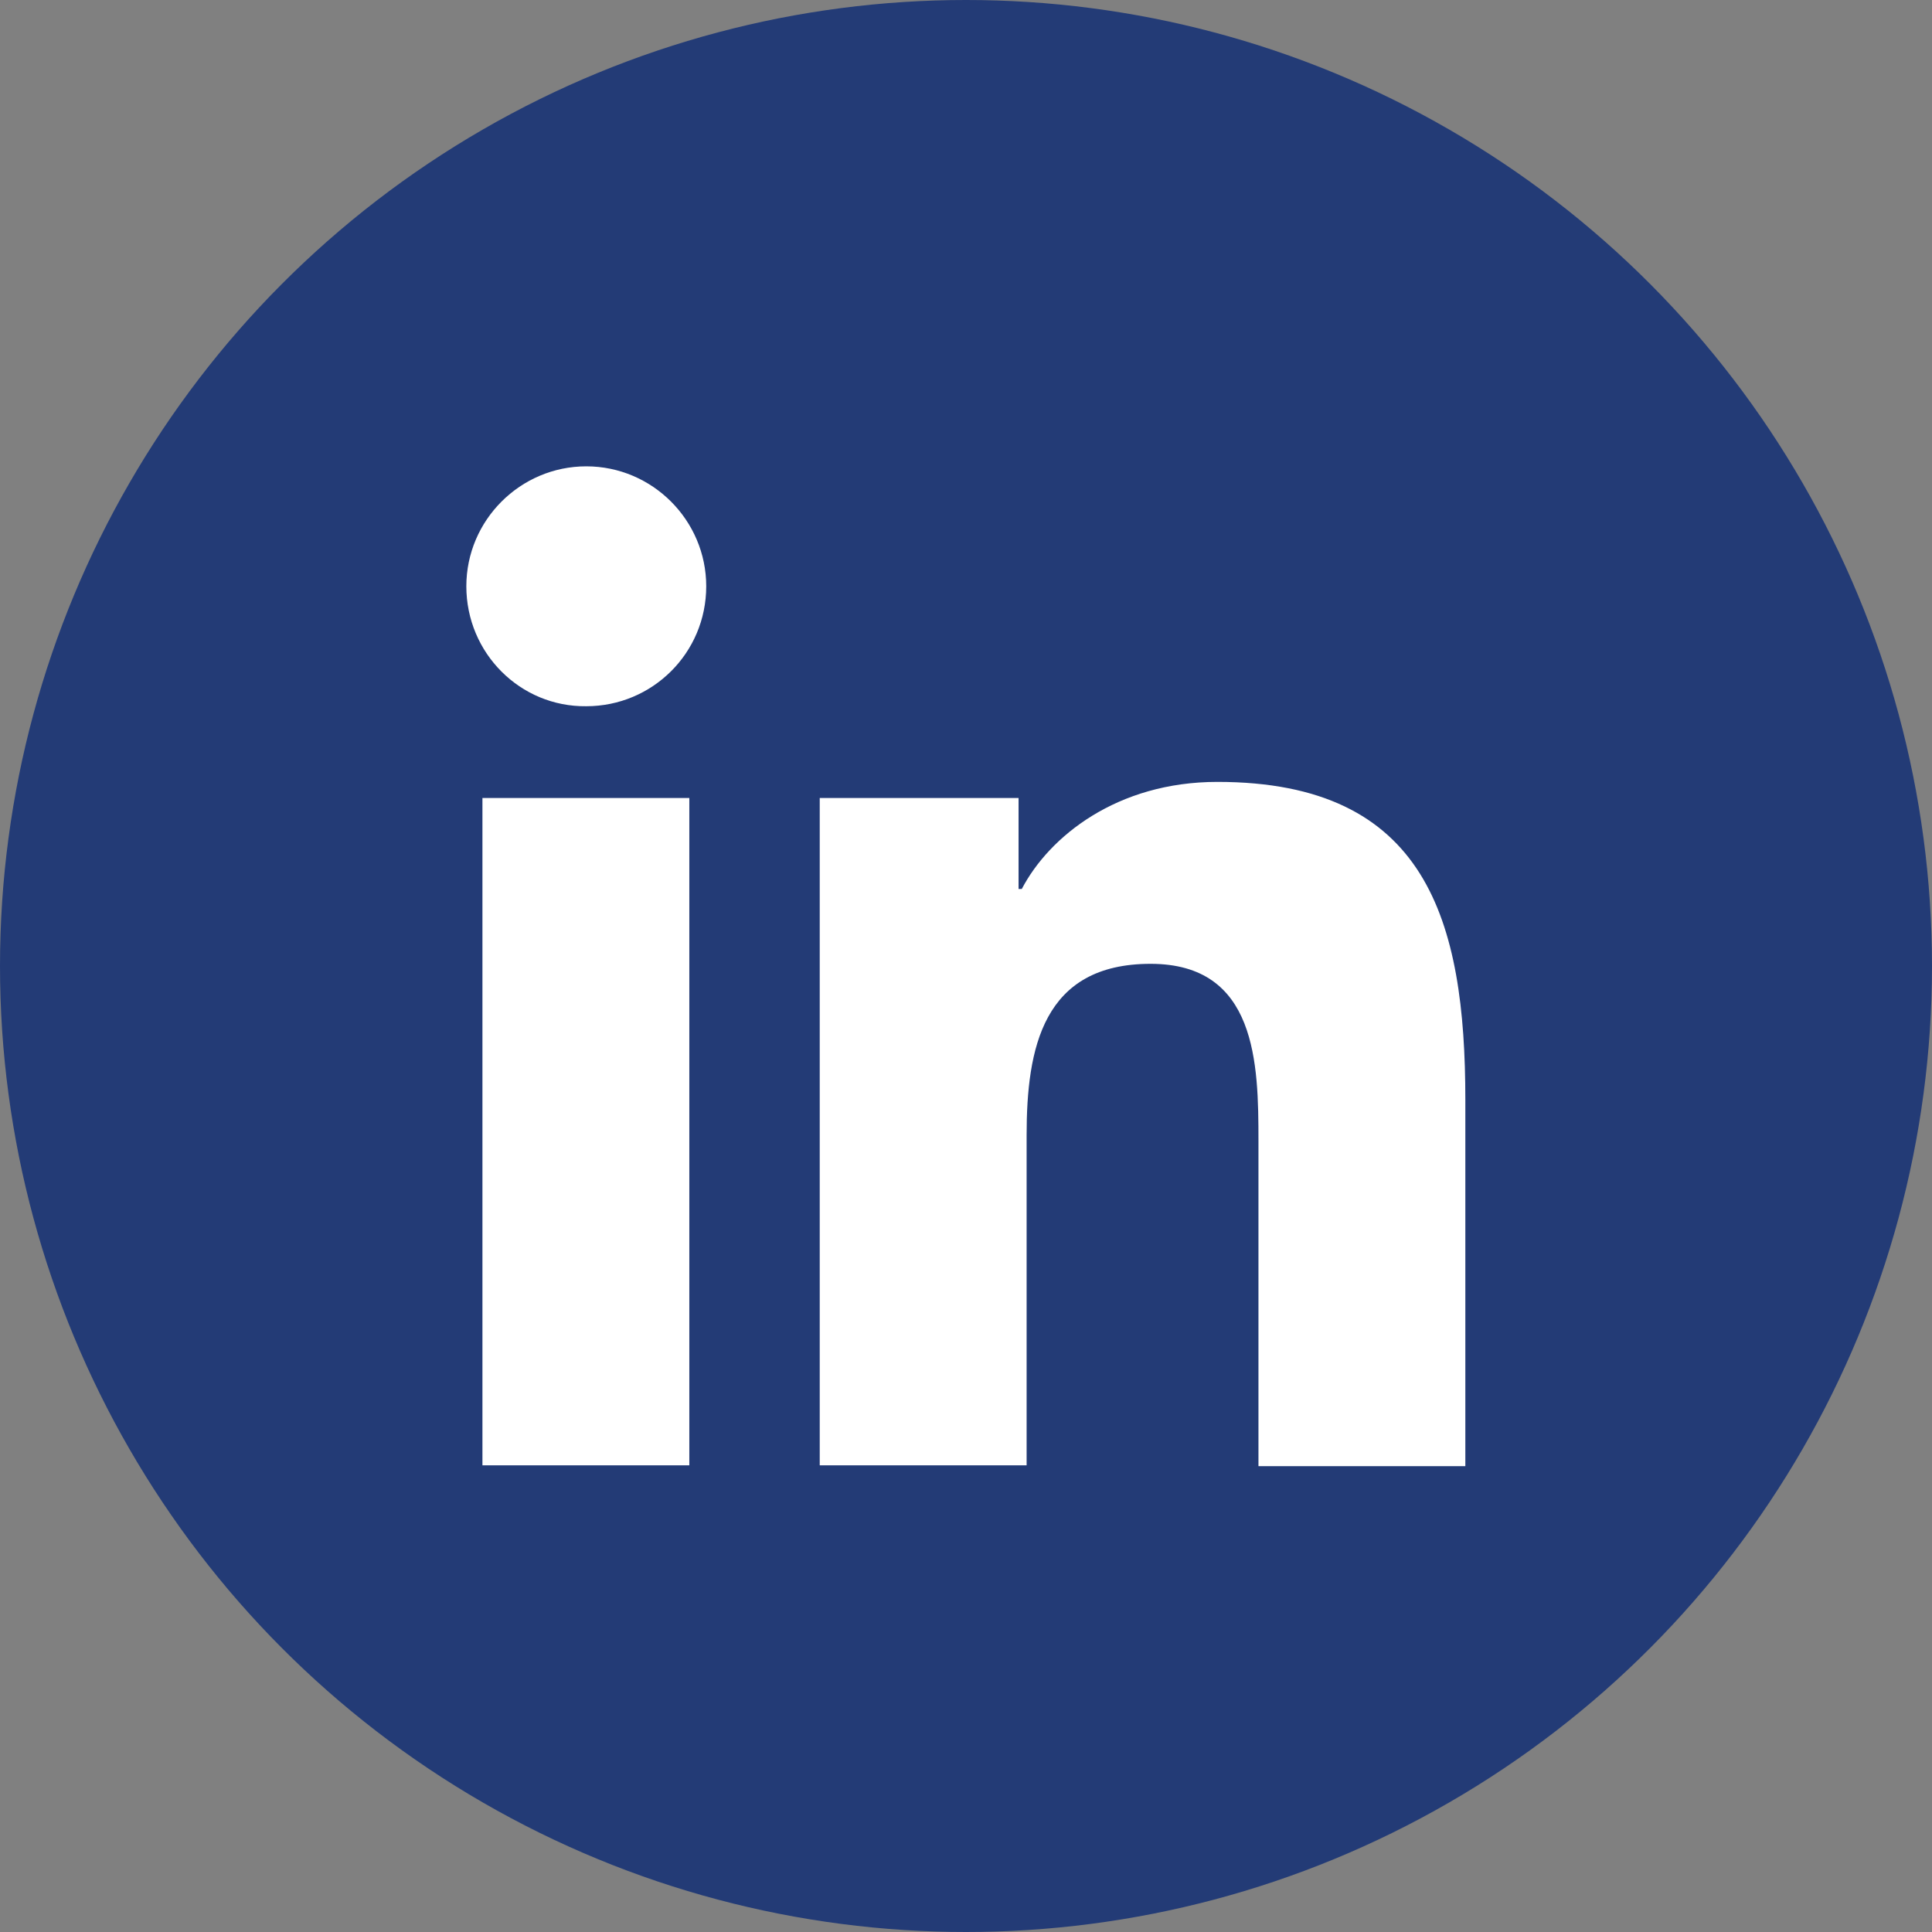
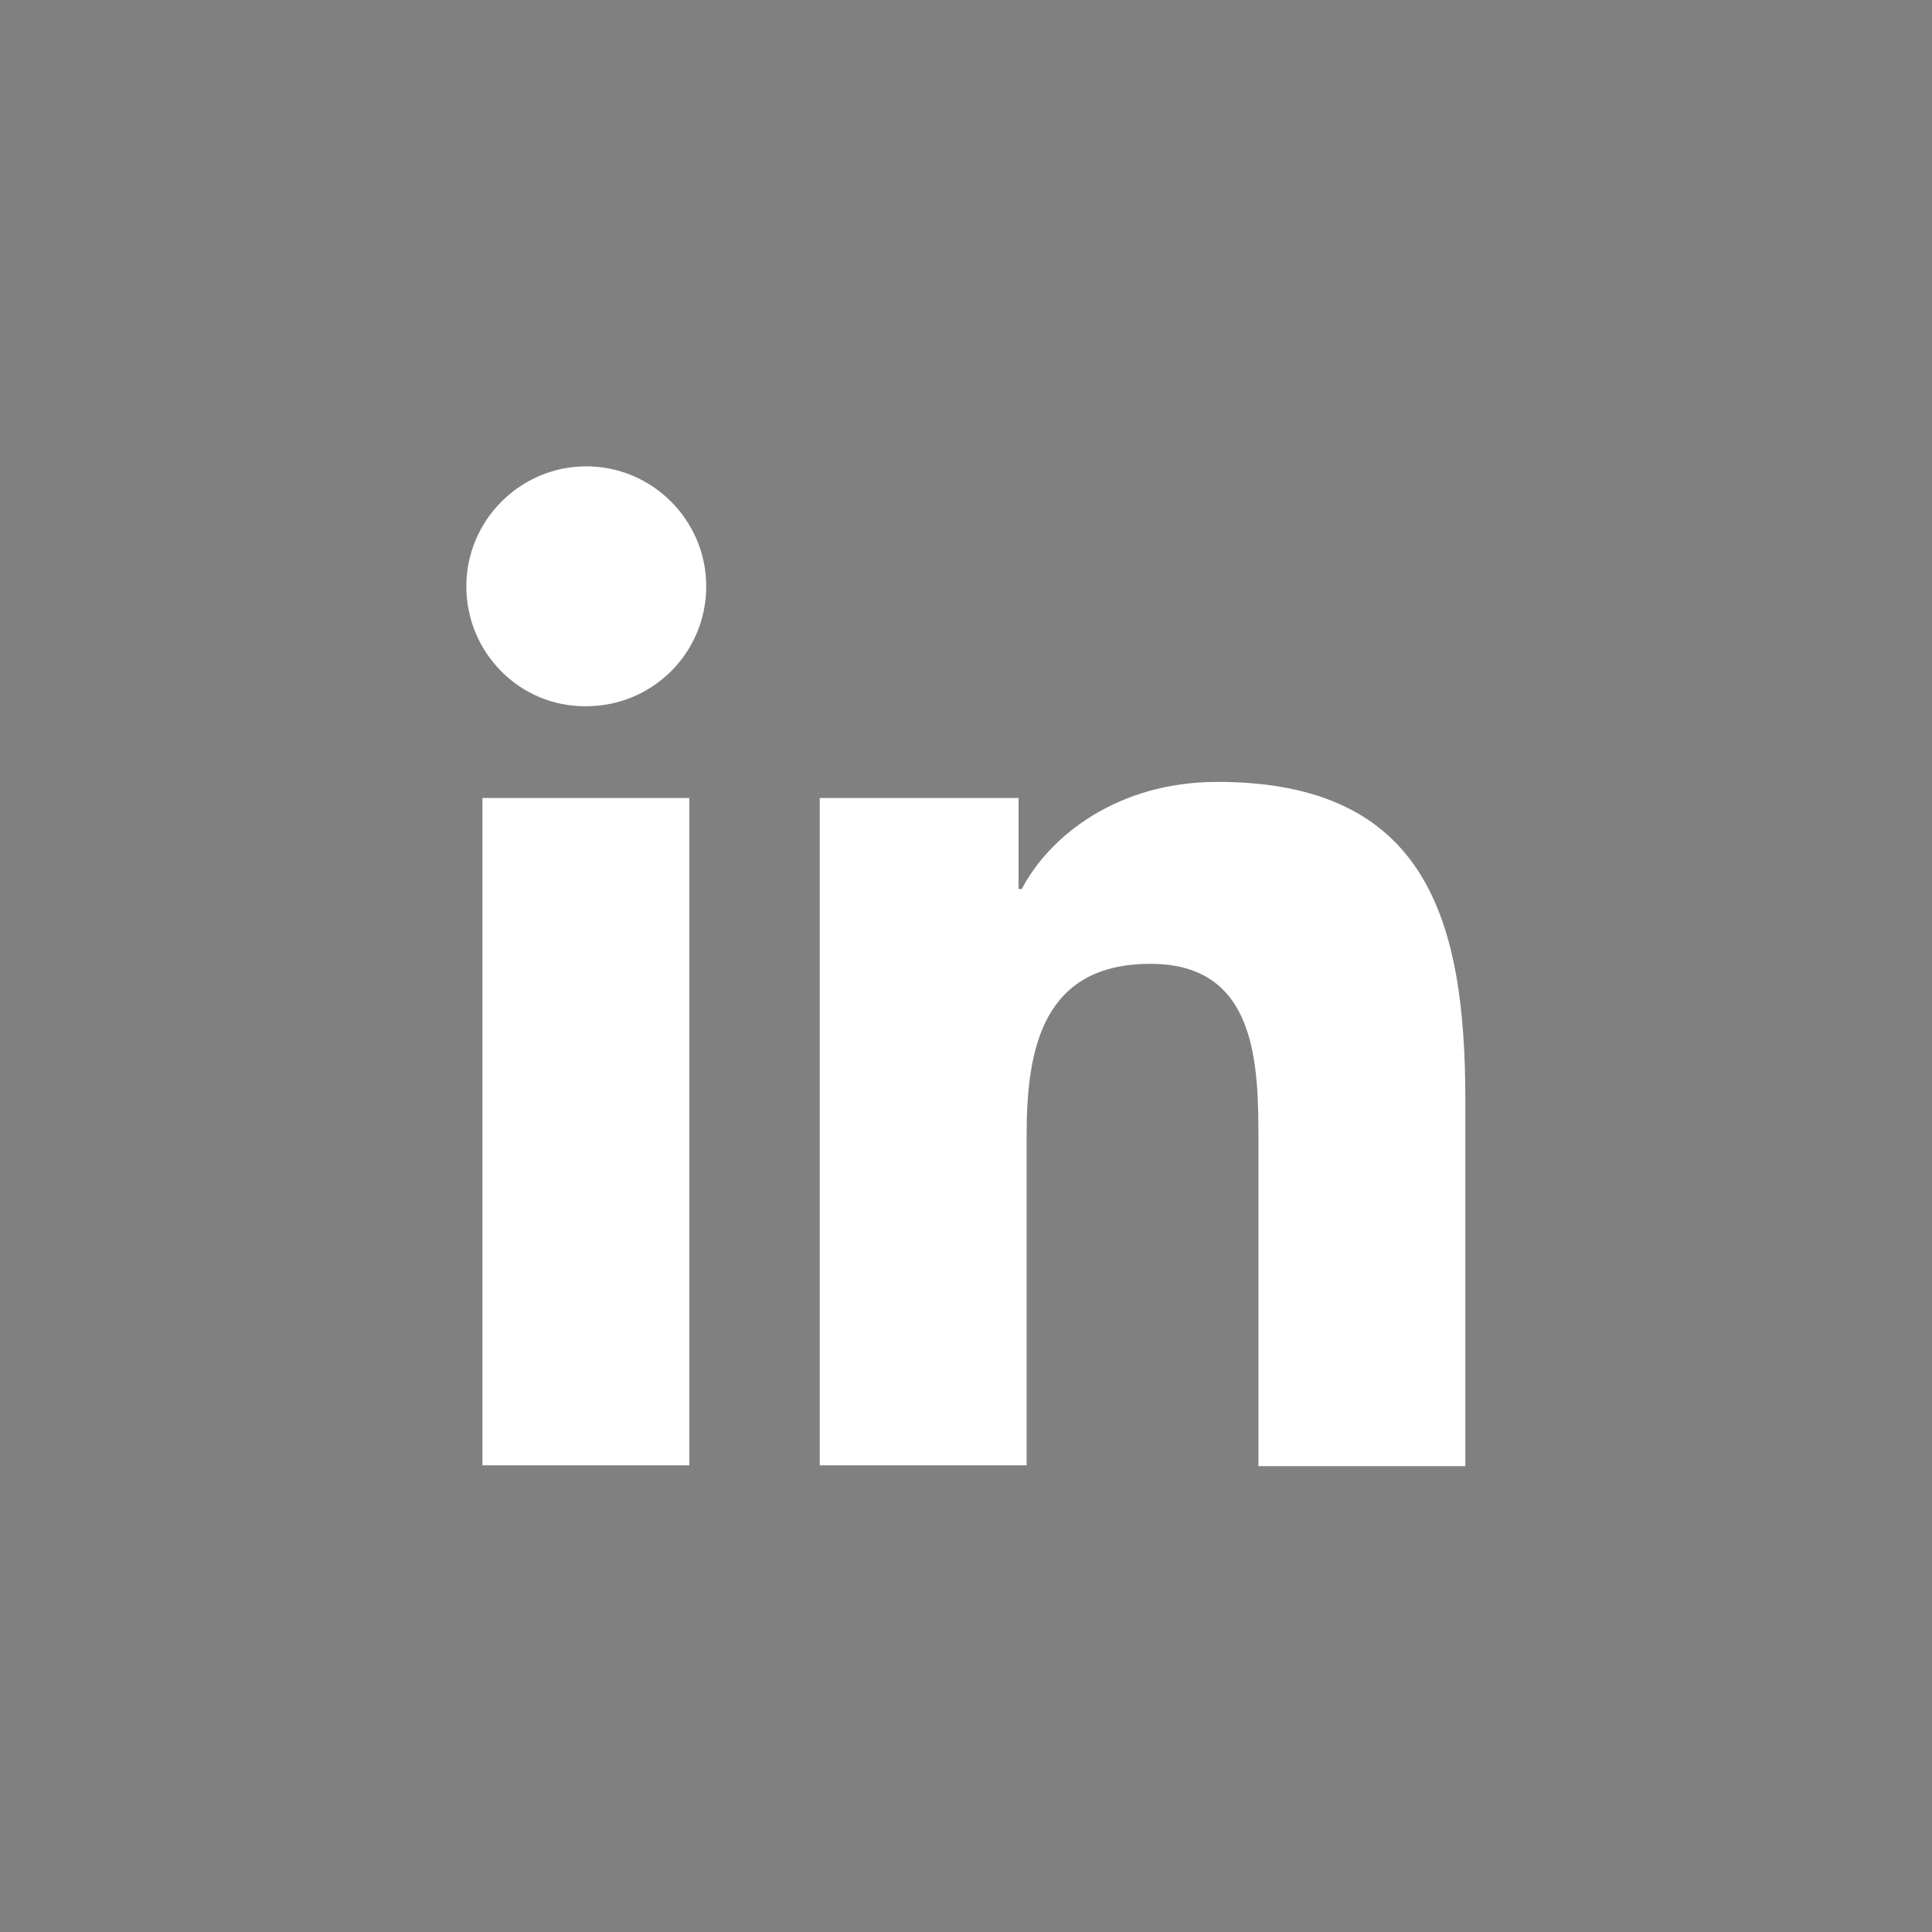
<svg xmlns="http://www.w3.org/2000/svg" xmlns:xlink="http://www.w3.org/1999/xlink" version="1.1" id="Layer_1" x="0px" y="0px" viewBox="0 0 24 24" style="enable-background:new 0 0 24 24;" xml:space="preserve">
  <rect x="0" y="0" width="24" height="24" fill="#808080" stroke="none" />
  <style type="text/css">
	.st0{clip-path:url(#SVGID_00000088855432994348637820000014107277795655110821_);}
	.st1{clip-path:url(#SVGID_00000004512621761673443930000003500903276256233893_);fill:#233B76;}
	.st2{clip-path:url(#SVGID_00000160193000248560061340000002284303638527927695_);}
	.st3{clip-path:url(#SVGID_00000158013825840729205580000005077503037045927326_);fill:#FFFFFF;}
	.st4{clip-path:url(#SVGID_00000111155396810881159180000005961725417368395959_);}
	.st5{clip-path:url(#SVGID_00000059281667048082872810000017468531495592744838_);fill:#FFFFFF;}
	.st6{clip-path:url(#SVGID_00000005951607490996719120000012327998620668706989_);}
	.st7{clip-path:url(#SVGID_00000134935923772026587270000002850367658379491496_);fill:#233B76;}
	.st8{clip-path:url(#SVGID_00000096742075419683313540000015988142840826256549_);}
	.st9{clip-path:url(#SVGID_00000171699424455769400050000004569524396759274156_);fill:#FFFFFF;}
	.st10{clip-path:url(#SVGID_00000152230854490613812810000004524884330215308446_);}
	.st11{clip-path:url(#SVGID_00000017475569816809797150000017806590610386206639_);fill:#FFFFFF;}
	.st12{fill-rule:evenodd;clip-rule:evenodd;fill:#233B76;}
	.st13{fill-rule:evenodd;clip-rule:evenodd;fill:#FFFFFF;}
</style>
  <g>
    <defs>
      <rect id="SVGID_1_" x="-707.96" y="-777.39" width="1440" height="1576" />
    </defs>
    <clipPath id="SVGID_00000162318340323546458800000017216432832166640812_">
      <use xlink:href="#SVGID_1_" style="overflow:visible;" />
    </clipPath>
    <g style="clip-path:url(#SVGID_00000162318340323546458800000017216432832166640812_);">
      <defs>
        <circle id="SVGID_00000169528890658053255350000006830571261214422462_" cx="469.04" cy="-754.39" r="12" />
      </defs>
      <clipPath id="SVGID_00000056398561342547529890000000228037942497663378_">
        <use xlink:href="#SVGID_00000169528890658053255350000006830571261214422462_" style="overflow:visible;" />
      </clipPath>
      <rect x="456.04" y="-767.39" style="clip-path:url(#SVGID_00000056398561342547529890000000228037942497663378_);fill:#233B76;" width="26" height="26" />
    </g>
  </g>
  <g>
    <defs>
      <rect id="SVGID_00000000942270124665184330000008607421638981262241_" x="-707.96" y="-777.39" width="1440" height="1576" />
    </defs>
    <clipPath id="SVGID_00000087386518975453858120000018118995818501918899_">
      <use xlink:href="#SVGID_00000000942270124665184330000008607421638981262241_" style="overflow:visible;" />
    </clipPath>
    <g style="clip-path:url(#SVGID_00000087386518975453858120000018118995818501918899_);">
      <defs>
-         <path id="SVGID_00000119089231988553155630000004758891473470637219_" d="M463.04-748.18h2.57v-8.29h-2.57V-748.18z      M464.33-760.6c0.82,0,1.49,0.67,1.49,1.49c0,0.83-0.67,1.49-1.49,1.49c-0.82,0-1.49-0.67-1.49-1.49     C462.84-759.93,463.5-760.6,464.33-760.6z" />
+         <path id="SVGID_00000119089231988553155630000004758891473470637219_" d="M463.04-748.18h2.57v-8.29h-2.57V-748.18z      M464.33-760.6c0.82,0,1.49,0.67,1.49,1.49c-0.82,0-1.49-0.67-1.49-1.49     C462.84-759.93,463.5-760.6,464.33-760.6z" />
      </defs>
      <clipPath id="SVGID_00000133515979959593999730000002079825845229118849_">
        <use xlink:href="#SVGID_00000119089231988553155630000004758891473470637219_" style="overflow:visible;" />
      </clipPath>
      <rect x="461.84" y="-761.6" style="clip-path:url(#SVGID_00000133515979959593999730000002079825845229118849_);fill:#FFFFFF;" width="4.98" height="14.41" />
    </g>
  </g>
  <g>
    <defs>
      <rect id="SVGID_00000168102004828940202810000004083297381997576864_" x="-707.96" y="-777.39" width="1440" height="1576" />
    </defs>
    <clipPath id="SVGID_00000026846597962623087510000013006495434353415604_">
      <use xlink:href="#SVGID_00000168102004828940202810000004083297381997576864_" style="overflow:visible;" />
    </clipPath>
    <g style="clip-path:url(#SVGID_00000026846597962623087510000013006495434353415604_);">
      <defs>
-         <path id="SVGID_00000171681755267983912130000002226985384506057860_" d="M467.23-756.48h2.47v1.13h0.04     c0.34-0.65,1.18-1.34,2.43-1.34c2.6,0,3.08,1.72,3.08,3.95v4.55h-2.57v-4.03c0-0.96-0.02-2.2-1.34-2.2     c-1.34,0-1.54,1.05-1.54,2.13v4.1h-2.57V-756.48z" />
-       </defs>
+         </defs>
      <clipPath id="SVGID_00000116213087473814913700000017993053487183972536_">
        <use xlink:href="#SVGID_00000171681755267983912130000002226985384506057860_" style="overflow:visible;" />
      </clipPath>
      <rect x="466.23" y="-757.68" style="clip-path:url(#SVGID_00000116213087473814913700000017993053487183972536_);fill:#FFFFFF;" width="10.02" height="10.5" />
    </g>
  </g>
  <g>
    <defs>
      <rect id="SVGID_00000156555155586381902950000002914537320492882862_" x="-707.96" y="-777.39" width="1440" height="1576" />
    </defs>
    <clipPath id="SVGID_00000005263891945036152810000016438886543425633677_">
      <use xlink:href="#SVGID_00000156555155586381902950000002914537320492882862_" style="overflow:visible;" />
    </clipPath>
    <g style="clip-path:url(#SVGID_00000005263891945036152810000016438886543425633677_);">
      <defs>
-         <circle id="SVGID_00000182512614634396448270000013335170063232218540_" cx="469.04" cy="-754.39" r="12" />
-       </defs>
+         </defs>
      <clipPath id="SVGID_00000003787546607923174920000008235606481076728735_">
        <use xlink:href="#SVGID_00000182512614634396448270000013335170063232218540_" style="overflow:visible;" />
      </clipPath>
      <rect x="456.04" y="-767.39" style="clip-path:url(#SVGID_00000003787546607923174920000008235606481076728735_);fill:#233B76;" width="26" height="26" />
    </g>
  </g>
  <g>
    <defs>
      <rect id="SVGID_00000162327601681157838620000011141908049529456771_" x="-707.96" y="-777.39" width="1440" height="1576" />
    </defs>
    <clipPath id="SVGID_00000021082882721806346480000005725553549164064410_">
      <use xlink:href="#SVGID_00000162327601681157838620000011141908049529456771_" style="overflow:visible;" />
    </clipPath>
    <g style="clip-path:url(#SVGID_00000021082882721806346480000005725553549164064410_);">
      <defs>
        <path id="SVGID_00000080169912601611384800000009671944127712628658_" d="M463.04-748.18h2.57v-8.29h-2.57V-748.18z      M464.33-760.6c0.82,0,1.49,0.67,1.49,1.49c0,0.83-0.67,1.49-1.49,1.49c-0.82,0-1.49-0.67-1.49-1.49     C462.84-759.93,463.5-760.6,464.33-760.6z" />
      </defs>
      <clipPath id="SVGID_00000087406709344834479650000014990038315936965265_">
        <use xlink:href="#SVGID_00000080169912601611384800000009671944127712628658_" style="overflow:visible;" />
      </clipPath>
-       <rect x="461.84" y="-761.6" style="clip-path:url(#SVGID_00000087406709344834479650000014990038315936965265_);fill:#FFFFFF;" width="4.98" height="14.41" />
    </g>
  </g>
  <g>
    <defs>
      <rect id="SVGID_00000168089330292547308480000004810326745947863170_" x="-707.96" y="-777.39" width="1440" height="1576" />
    </defs>
    <clipPath id="SVGID_00000091706750055982435360000007019236062380242835_">
      <use xlink:href="#SVGID_00000168089330292547308480000004810326745947863170_" style="overflow:visible;" />
    </clipPath>
    <g style="clip-path:url(#SVGID_00000091706750055982435360000007019236062380242835_);">
      <defs>
        <path id="SVGID_00000029739365846574667720000004348855437248806073_" d="M467.23-756.48h2.47v1.13h0.04     c0.34-0.65,1.18-1.34,2.43-1.34c2.6,0,3.08,1.72,3.08,3.95v4.55h-2.57v-4.03c0-0.96-0.02-2.2-1.34-2.2     c-1.34,0-1.54,1.05-1.54,2.13v4.1h-2.57V-756.48z" />
      </defs>
      <clipPath id="SVGID_00000117677280488198983290000004458343944987310757_">
        <use xlink:href="#SVGID_00000029739365846574667720000004348855437248806073_" style="overflow:visible;" />
      </clipPath>
-       <rect x="466.23" y="-757.68" style="clip-path:url(#SVGID_00000117677280488198983290000004458343944987310757_);fill:#FFFFFF;" width="10.02" height="10.5" />
    </g>
  </g>
  <g id="Page-1">
    <g id="DoubleTrac_SocialIcons" transform="translate(-1165, -11)">
      <g id="LinkedIn-Copy-2" transform="translate(1165, 11)">
-         <circle id="Oval-Copy" class="st12" cx="12" cy="12" r="12" />
        <g id="Group-7" transform="translate(5.793, 5.793)">
          <path id="Fill-1" class="st13" d="M1.49,0c0.82,0,1.49,0.67,1.49,1.49c0,0.83-0.67,1.49-1.49,1.49C0.67,2.99,0,2.32,0,1.49      C0,0.67,0.67,0,1.49,0L1.49,0z M0.2,12.41h2.57V4.12H0.2V12.41z" />
          <path id="Fill-4" class="st13" d="M4.39,4.12h2.47v1.13h0.04C7.24,4.6,8.08,3.92,9.33,3.92c2.6,0,3.08,1.72,3.08,3.95v4.55H9.84      V8.38c0-0.96-0.02-2.2-1.34-2.2c-1.34,0-1.54,1.05-1.54,2.13v4.1H4.39V4.12z" />
        </g>
      </g>
    </g>
  </g>
</svg>